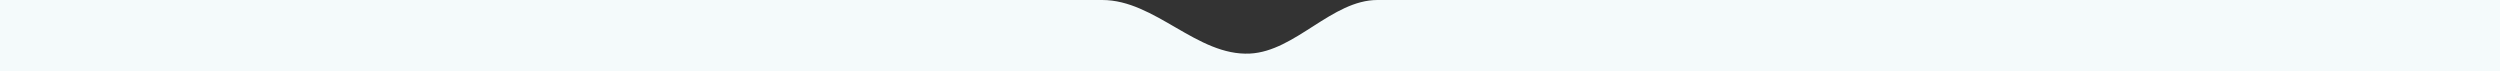
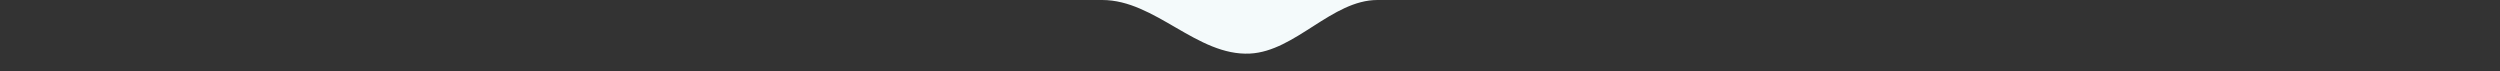
<svg xmlns="http://www.w3.org/2000/svg" width="1400" height="40" viewBox="0 0 1400 40" fill="none">
  <rect x="0" y="0" width="1400" height="40" fill="#333333" stroke="none" />
-   <path d="M0 6.27306e-05C0 6.27306e-05 383.5 0.001 617.273 6.27306e-05C646.936 -6.1452e-05 670.375 31.492 700 30C725.414 28.72 745.918 7.76868e-05 771.364 6.27306e-05C1011.5 -7.84132e-05 1400 6.27306e-05 1400 6.27306e-05V40H0V6.27306e-05Z" fill="#F4FAFB" />
+   <path d="M0 6.27306e-05C0 6.27306e-05 383.5 0.001 617.273 6.27306e-05C646.936 -6.1452e-05 670.375 31.492 700 30C725.414 28.72 745.918 7.76868e-05 771.364 6.27306e-05C1011.5 -7.84132e-05 1400 6.27306e-05 1400 6.27306e-05V40V6.27306e-05Z" fill="#F4FAFB" />
</svg>